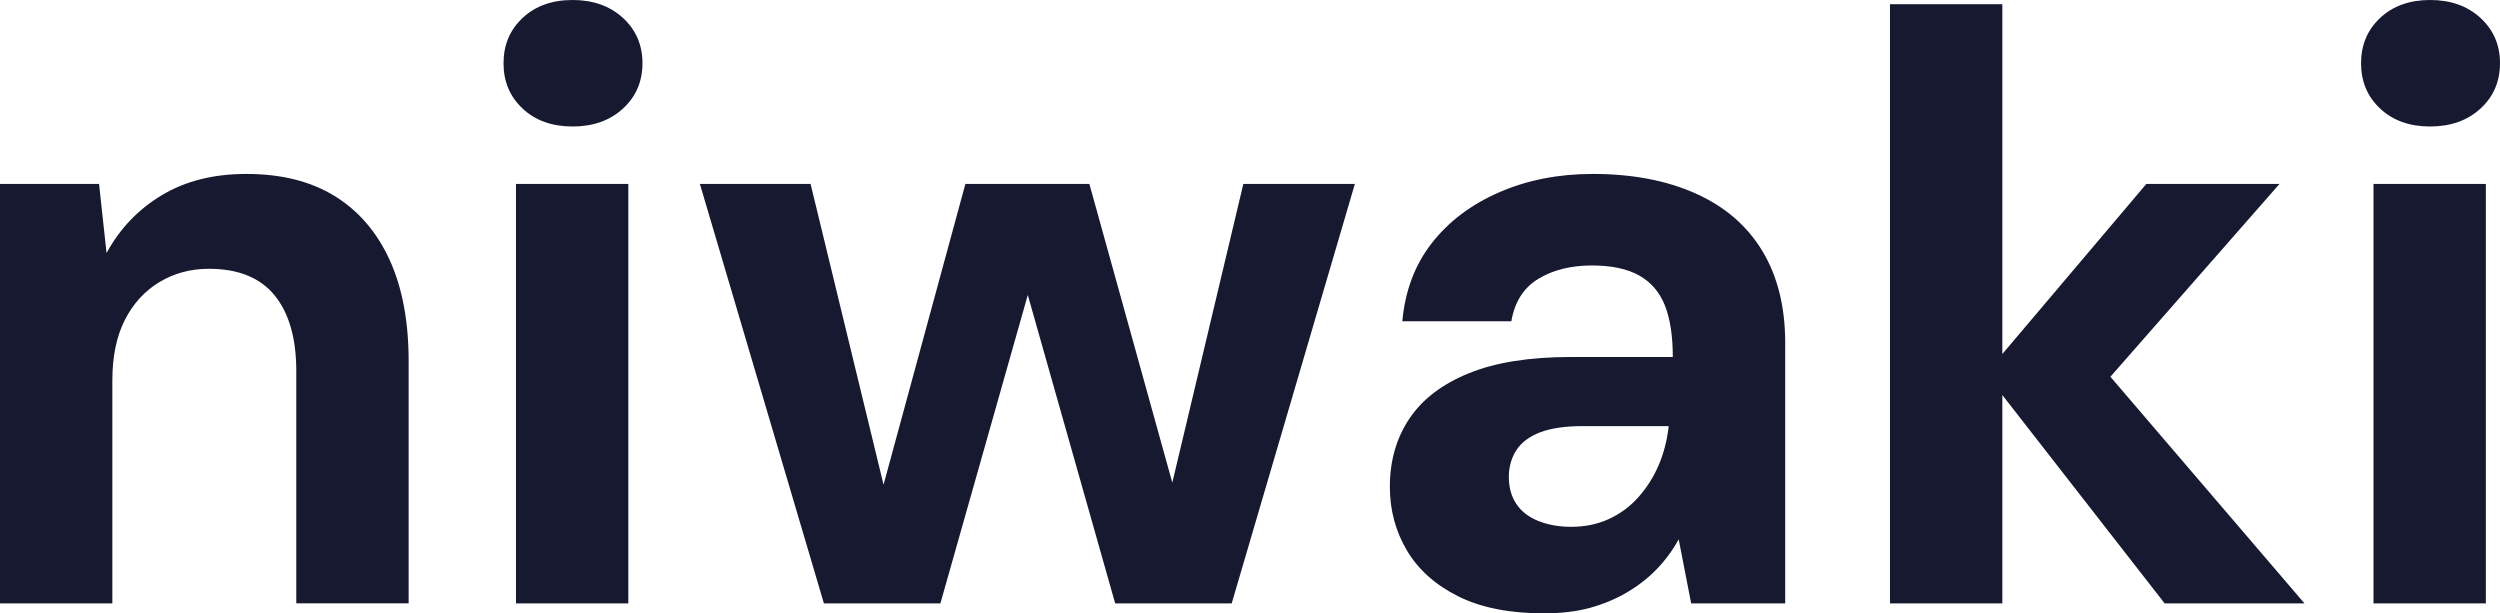
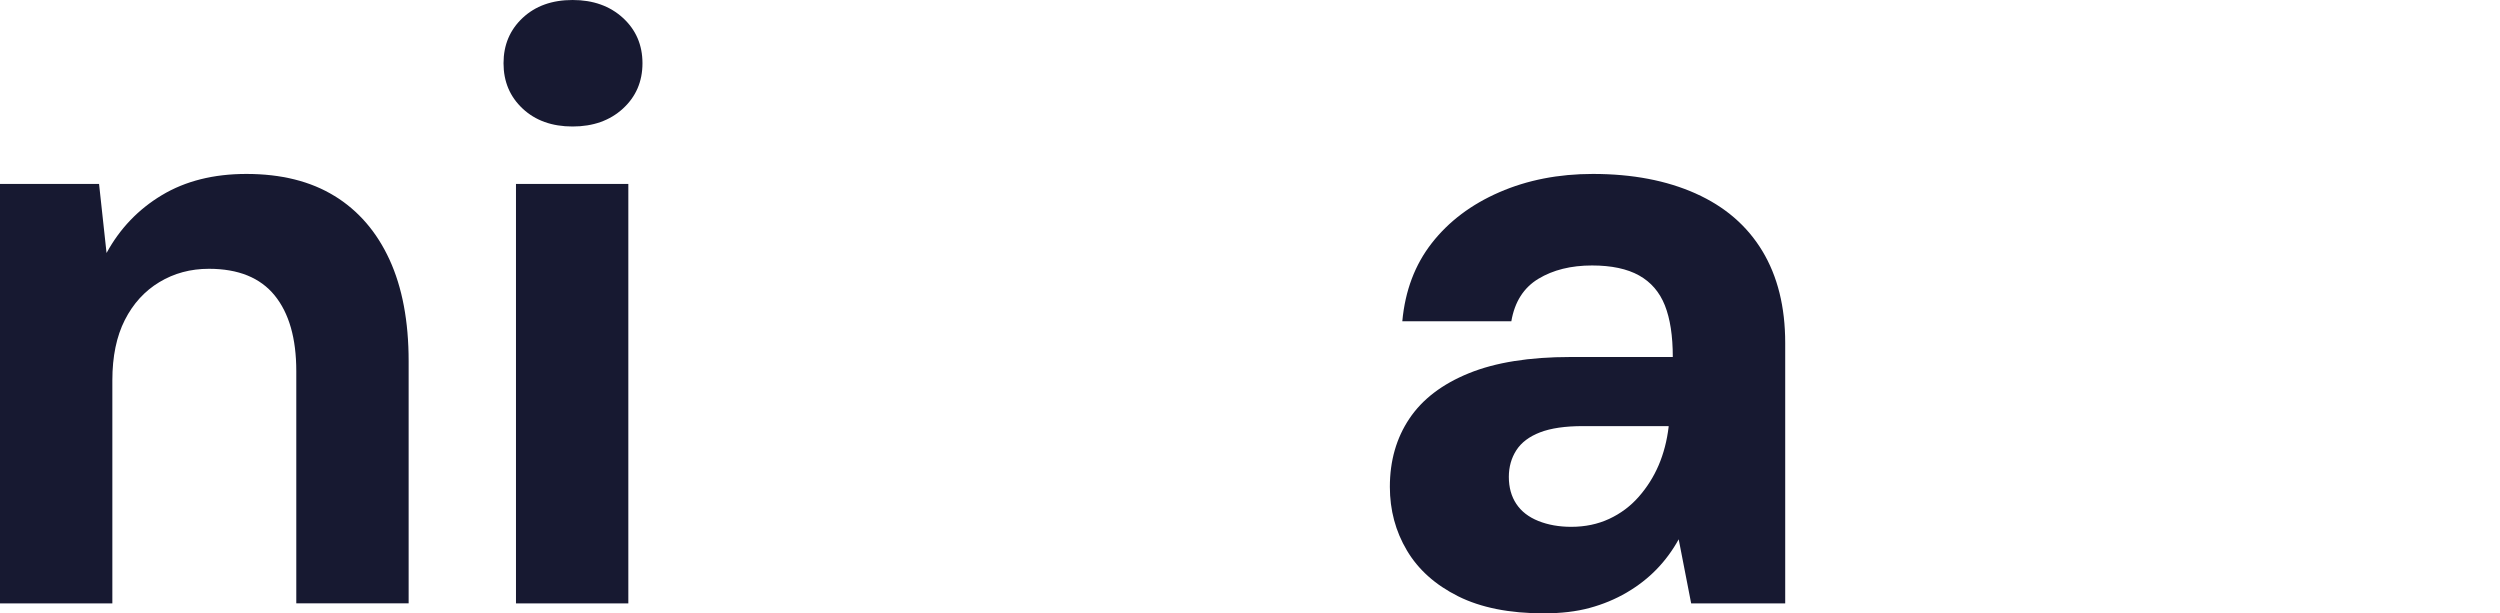
<svg xmlns="http://www.w3.org/2000/svg" id="Calque_2" viewBox="0 0 887.39 217.72">
  <defs>
    <style>.cls-1{fill:#171931;}</style>
  </defs>
  <g id="Calque_1-2">
    <path class="cls-1" d="M118.75,69.57c-8.47-5.22-18.91-7.83-31.31-7.83-11.62,0-21.62,2.51-29.98,7.53-8.37,5.02-14.92,11.87-19.64,20.53l-2.66-24.52H0v148.89h39.88v-79.17c0-8.47,1.48-15.61,4.43-21.42,2.95-5.81,7.04-10.29,12.26-13.44,5.22-3.15,11.08-4.73,17.58-4.73,10.44,0,18.21,3.15,23.34,9.45,5.12,6.3,7.68,15.26,7.68,26.88v82.42h39.88v-85.96c0-14.18-2.27-26.19-6.79-36.04-4.53-9.85-11.03-17.38-19.5-22.6Z" />
    <rect class="cls-1" x="183.15" y="65.29" width="39.88" height="148.89" />
    <path class="cls-1" d="M203.24,0c-7.29,0-13.2,2.12-17.72,6.35-4.53,4.24-6.79,9.6-6.79,16.1s2.26,11.87,6.79,16.1c4.53,4.24,10.44,6.35,17.72,6.35s13.24-2.11,17.87-6.35c4.62-4.23,6.94-9.6,6.94-16.1s-2.32-11.86-6.94-16.1c-4.63-4.23-10.59-6.35-17.87-6.35Z" />
-     <polygon class="cls-1" points="416.12 171.32 386.68 65.29 342.67 65.29 313.62 172.04 287.72 65.29 248.43 65.29 292.45 214.17 333.8 214.17 364.82 104.7 395.84 214.17 437.2 214.17 480.92 65.29 441.33 65.29 416.12 171.32" />
    <path class="cls-1" d="M601.89,68.68c-10.34-4.62-22.5-6.94-36.48-6.94-12.21,0-23.29,2.17-33.23,6.5-9.95,4.33-17.92,10.34-23.93,18.02-6.01,7.68-9.5,16.94-10.49,27.77h38.7c1.18-6.89,4.38-11.91,9.6-15.07,5.22-3.15,11.57-4.73,19.05-4.73,6.89,0,12.45,1.18,16.69,3.54,4.23,2.36,7.28,5.91,9.16,10.63,1.87,4.73,2.81,10.83,2.81,18.32h-36.33c-14.58,0-26.59,1.92-36.04,5.76-9.45,3.84-16.5,9.21-21.12,16.1-4.63,6.9-6.94,14.97-6.94,24.22,0,8.27,2.02,15.8,6.06,22.6,4.03,6.79,10.09,12.21,18.17,16.25,8.07,4.03,18.21,6.06,30.43,6.06,6.1,0,11.52-.64,16.25-1.92,4.73-1.28,9.11-3.1,13.15-5.46,4.03-2.36,7.58-5.12,10.63-8.27,3.05-3.15,5.66-6.69,7.83-10.63l4.43,22.75h33.38v-92.46c0-12.8-2.71-23.68-8.12-32.64-5.42-8.96-13.29-15.75-23.63-20.38ZM592.29,151.54c-.59,4.92-1.77,9.45-3.54,13.59s-4.14,7.88-7.09,11.23c-2.95,3.35-6.45,5.96-10.49,7.83-4.04,1.87-8.52,2.81-13.44,2.81-4.33,0-8.23-.69-11.67-2.07-3.45-1.38-6.06-3.4-7.83-6.06-1.77-2.66-2.66-5.86-2.66-9.6,0-3.54.89-6.69,2.66-9.45,1.77-2.75,4.58-4.87,8.42-6.35,3.84-1.48,8.91-2.22,15.21-2.22h30.43v.3Z" />
-     <polygon class="cls-1" points="809.12 65.29 761.85 65.29 710.74 125.66 710.74 1.48 670.86 1.48 670.86 214.17 710.74 214.17 710.74 140.22 768.35 214.17 817.98 214.17 749.1 133.73 809.12 65.29" />
-     <rect class="cls-1" x="842.49" y="65.29" width="39.88" height="148.89" />
-     <path class="cls-1" d="M862.58,44.9c7.28,0,13.24-2.11,17.87-6.35,4.62-4.23,6.94-9.6,6.94-16.1s-2.32-11.86-6.94-16.1c-4.63-4.23-10.59-6.35-17.87-6.35s-13.2,2.12-17.72,6.35c-4.53,4.24-6.79,9.6-6.79,16.1s2.26,11.87,6.79,16.1c4.53,4.24,10.44,6.35,17.72,6.35Z" />
  </g>
</svg>